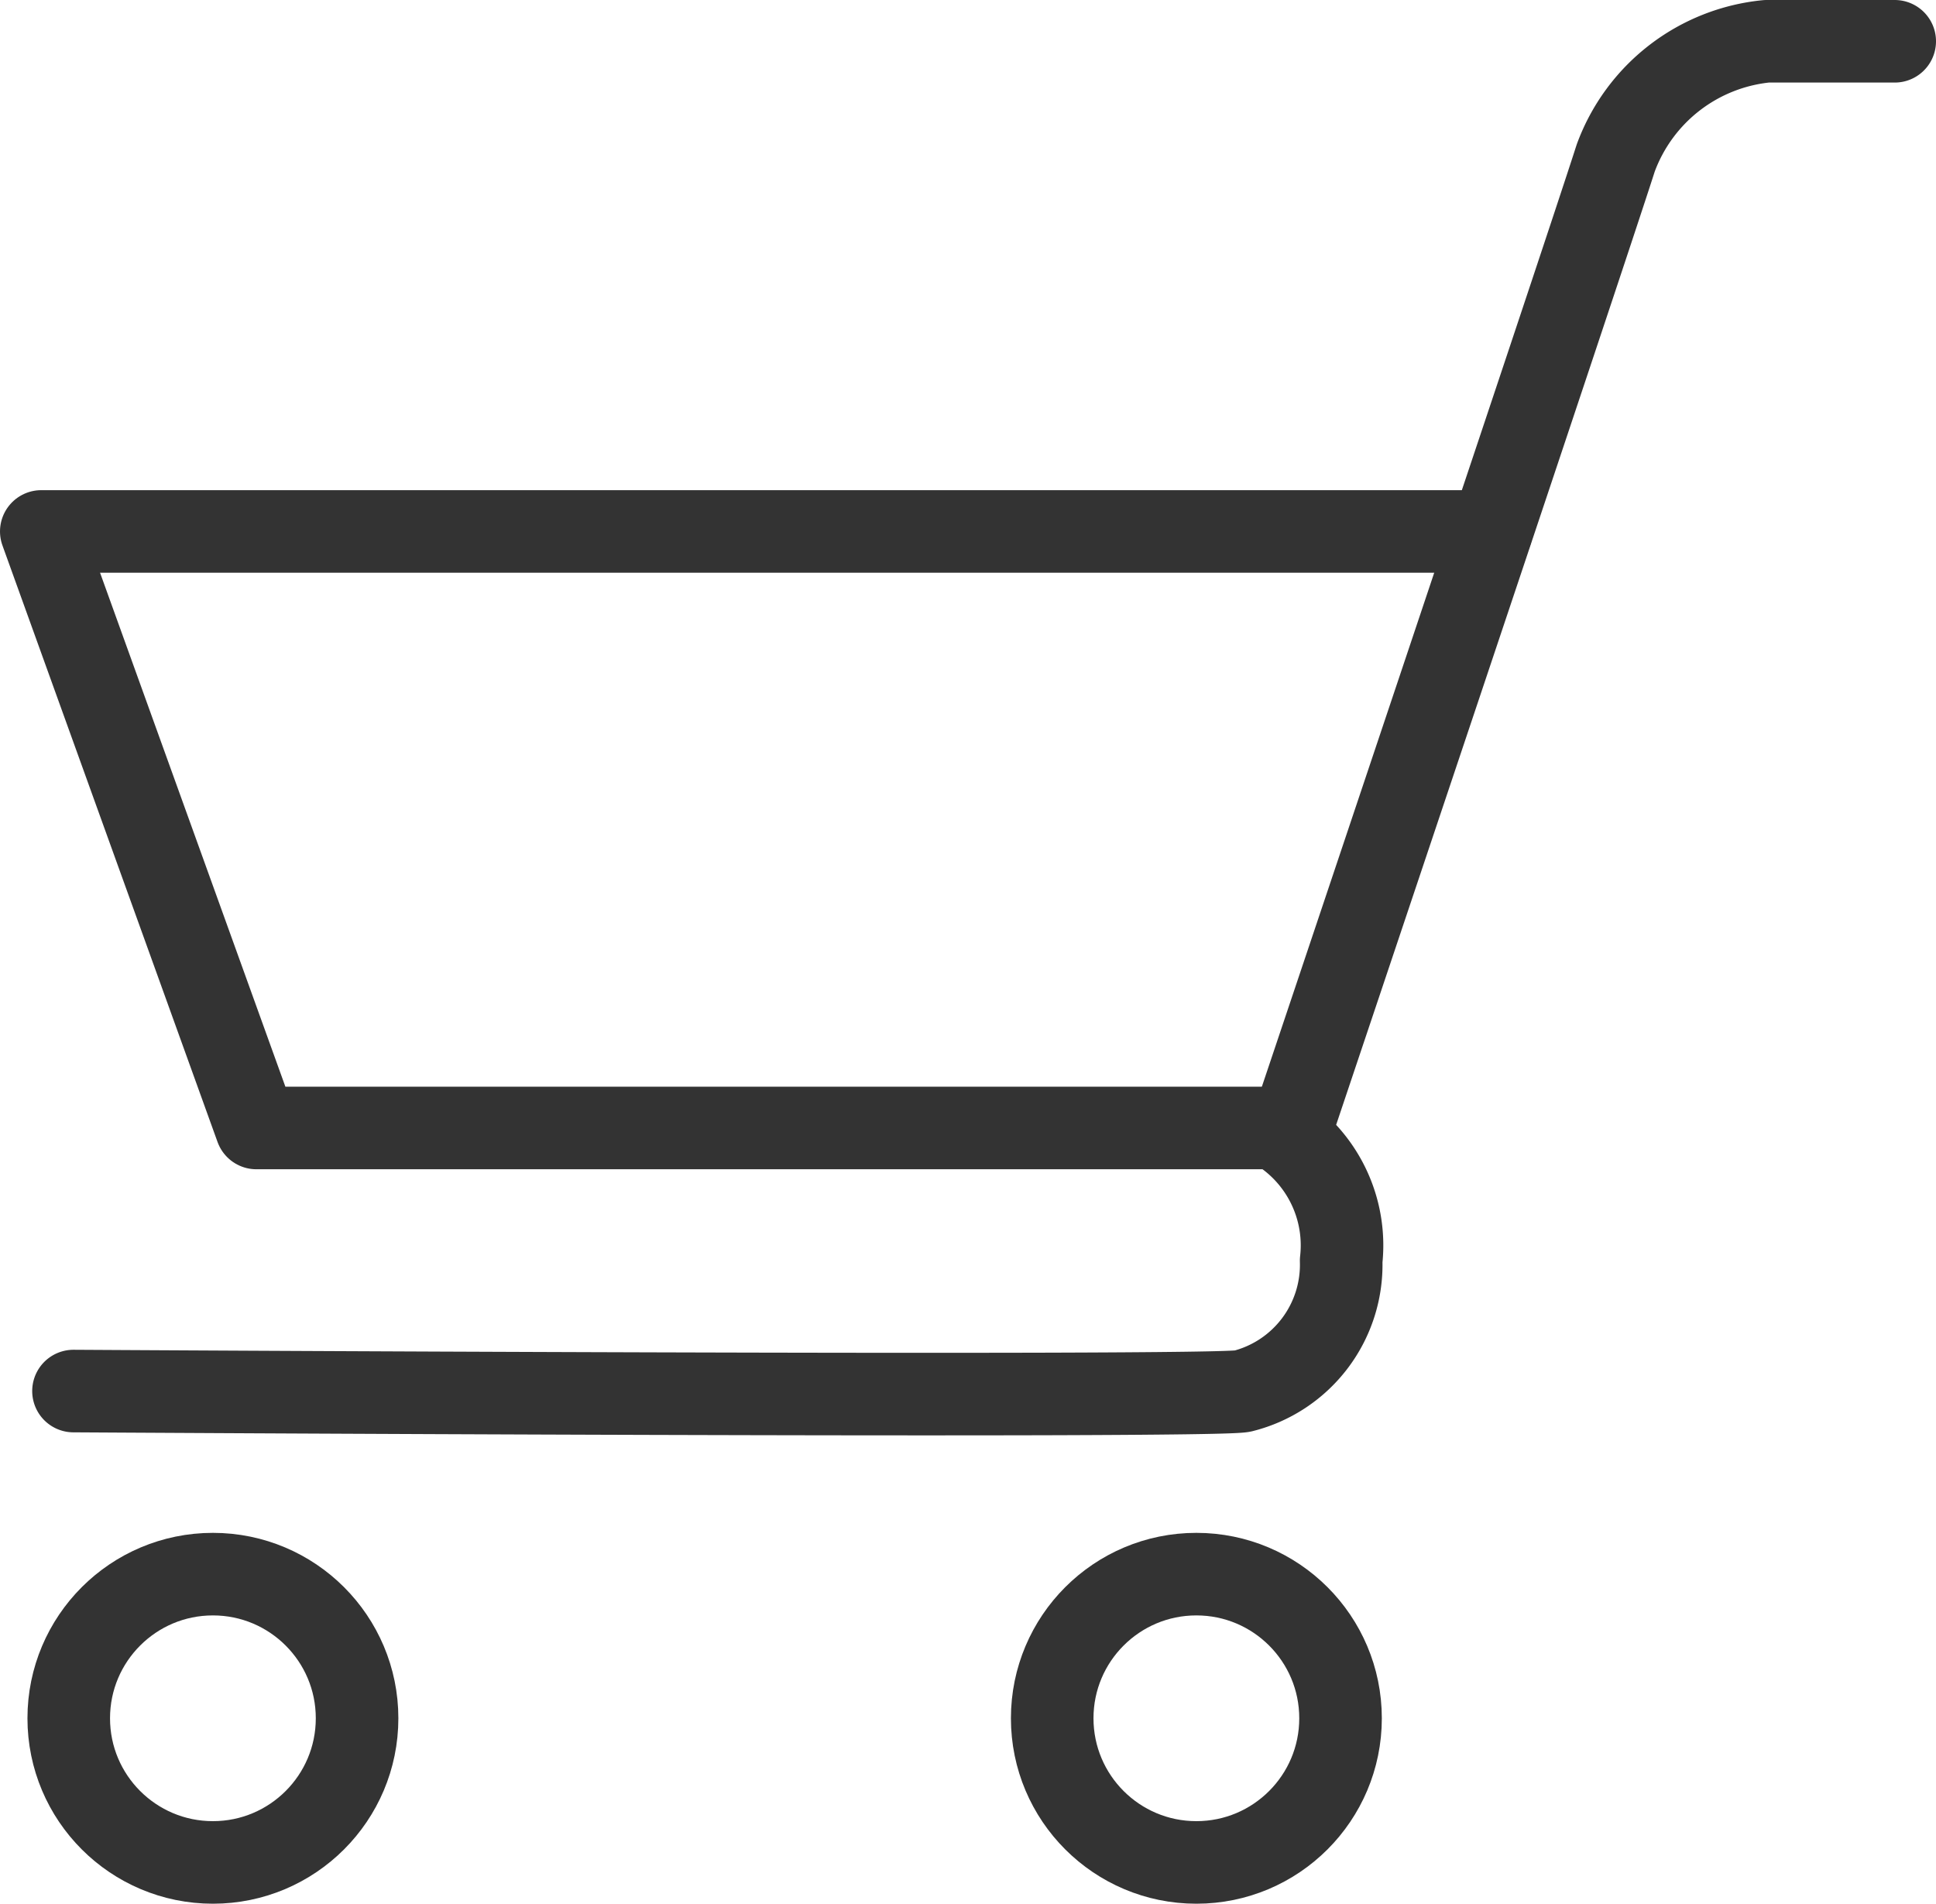
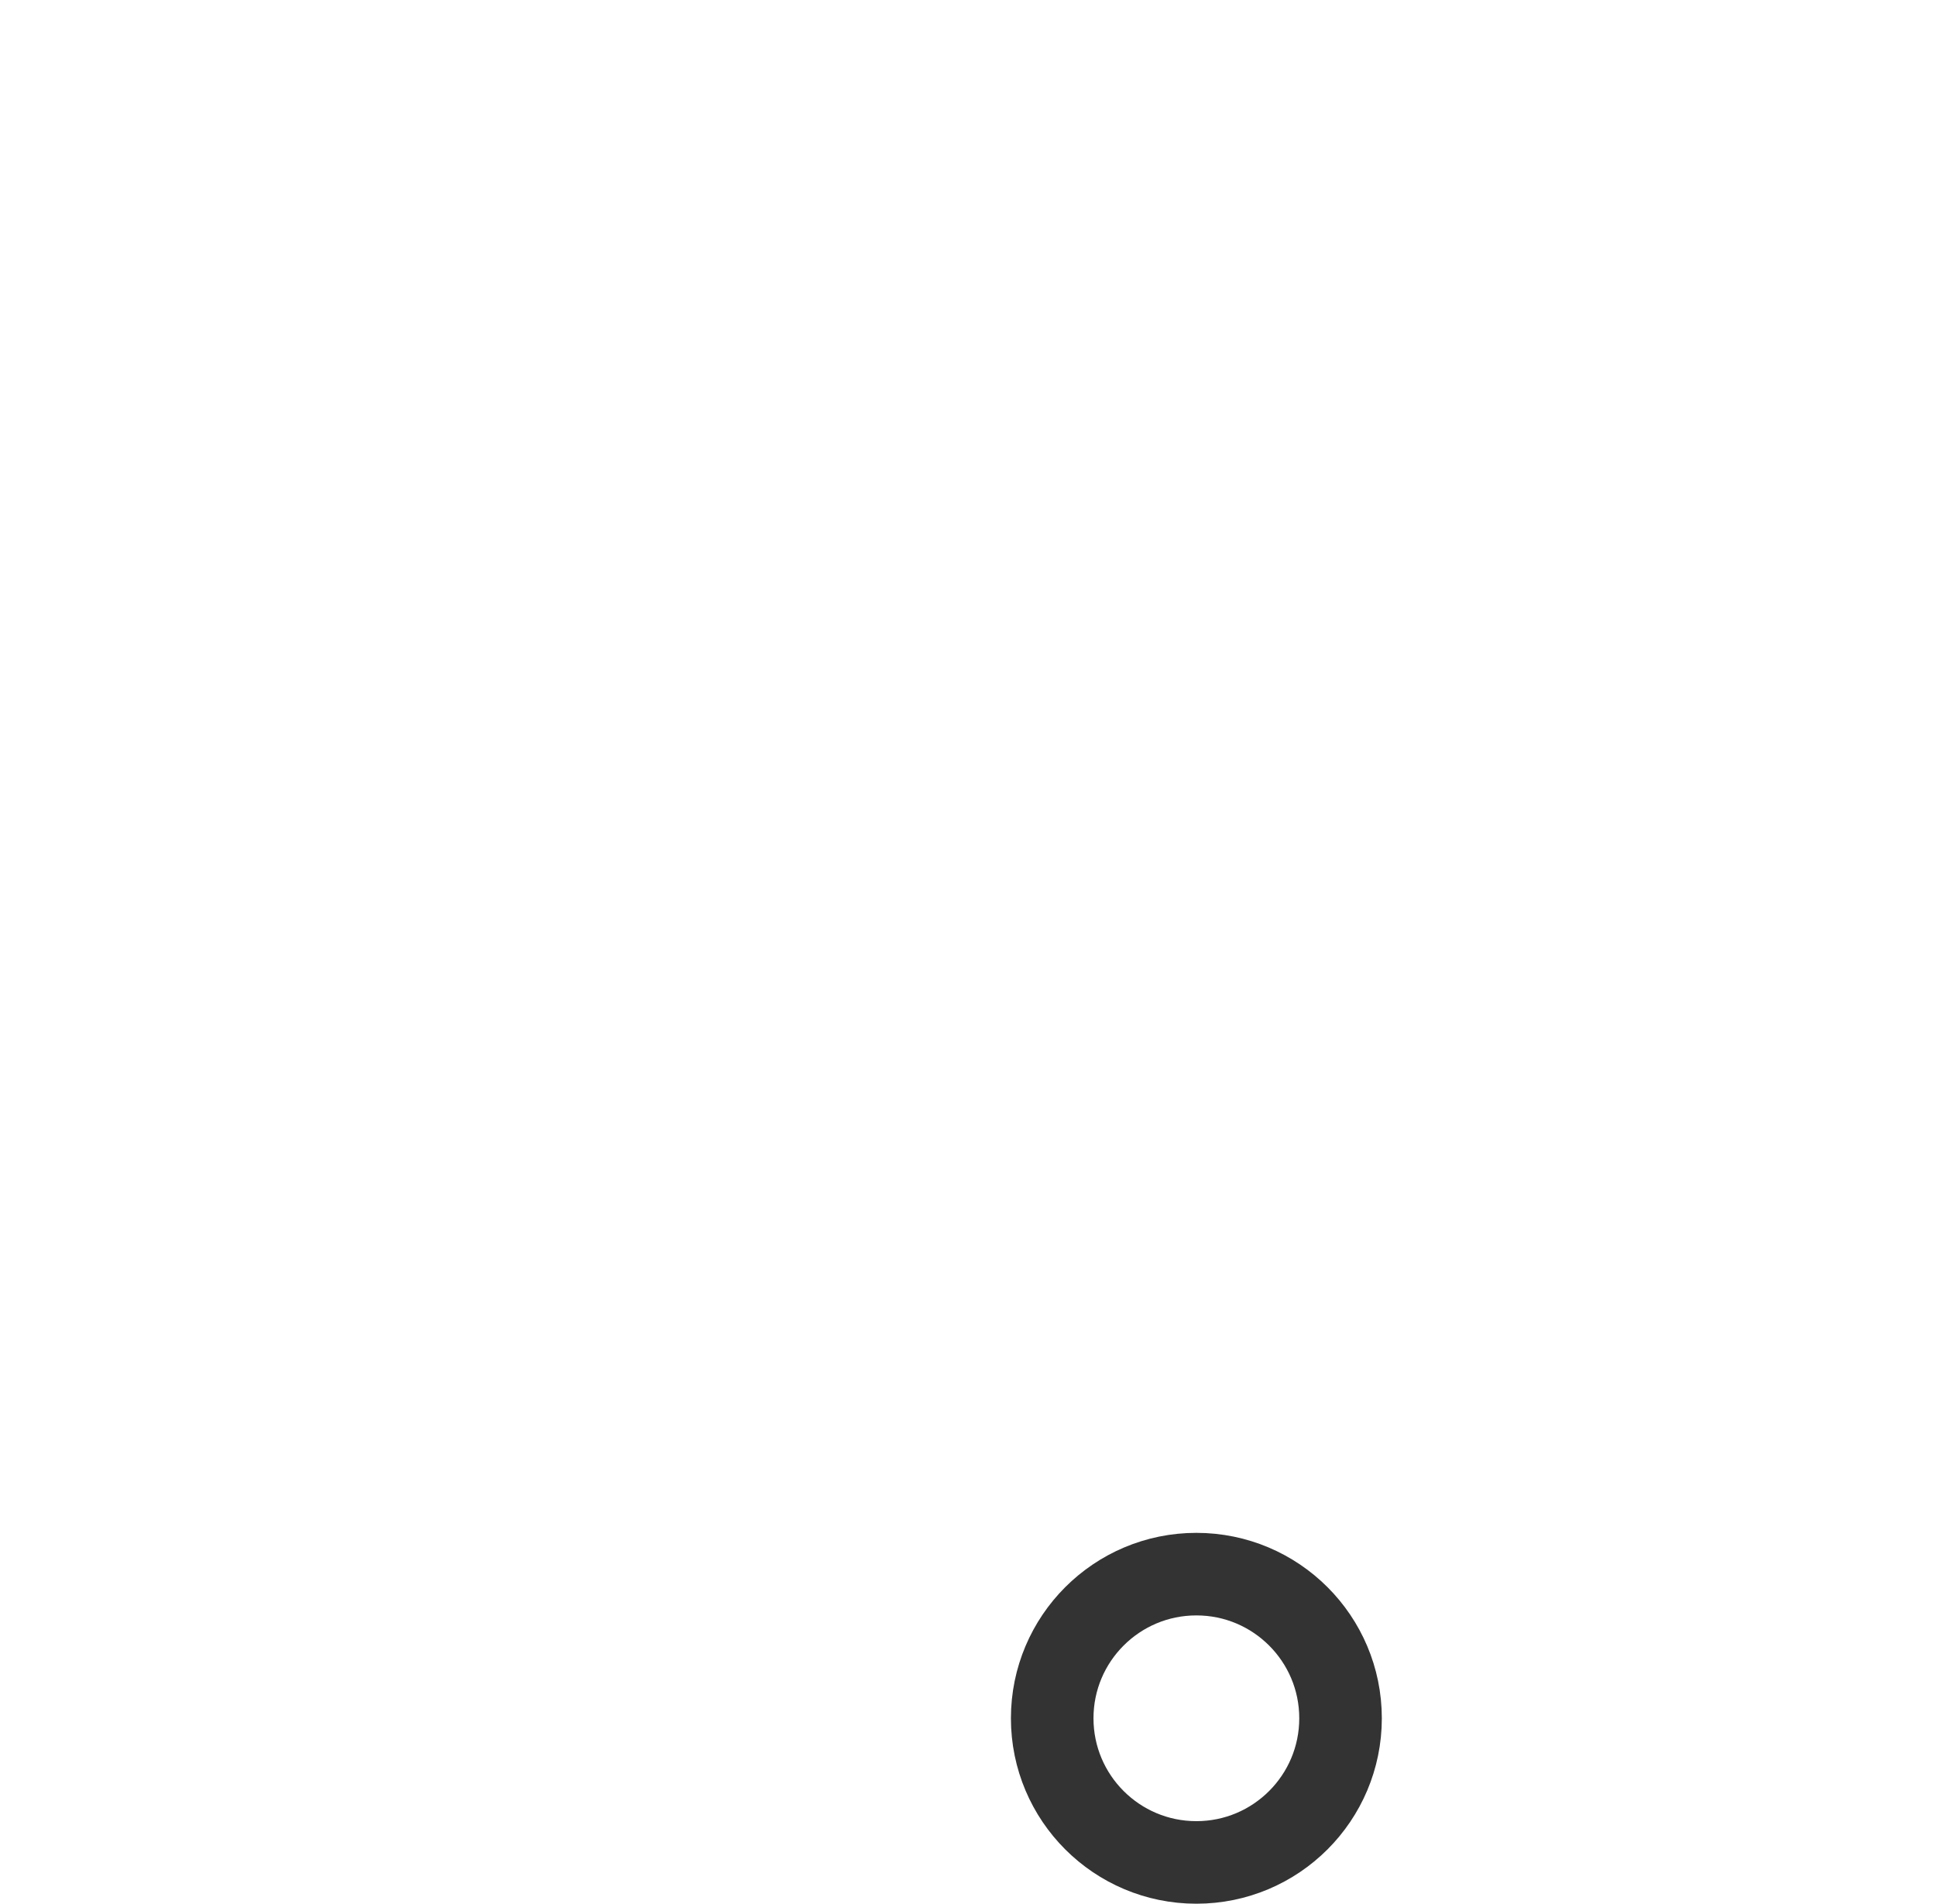
<svg xmlns="http://www.w3.org/2000/svg" width="46.893" height="46.117" viewBox="0 0 46.893 46.117">
  <g transform="translate(-947.679 150.487)">
-     <path d="M993.211-149.487h-3.1a4.346,4.346,0,0,0-3.657,2.826c-.832,2.6-7.927,23.72-7.927,23.72a3.3,3.3,0,0,1,1.276,2.993,3.157,3.157,0,0,1-2.383,3.159c-.61.166-28.322,0-28.322,0" transform="translate(0.361 0)" fill="none" stroke="#333" stroke-linecap="round" stroke-linejoin="round" stroke-width="2" />
-     <path d="M983.8-143.139H948.679l5.21,14.451H978.96" transform="translate(0 5.526)" fill="none" stroke="#333" stroke-linecap="round" stroke-linejoin="round" stroke-width="2" />
-     <circle cx="3.492" cy="3.492" r="3.492" transform="translate(949.344 -112.354)" fill="none" stroke="#333" stroke-linecap="round" stroke-linejoin="round" stroke-width="2" />
    <circle cx="3.492" cy="3.492" r="3.492" transform="translate(973.165 -112.354)" fill="none" stroke="#333" stroke-linecap="round" stroke-linejoin="round" stroke-width="2" />
  </g>
</svg>